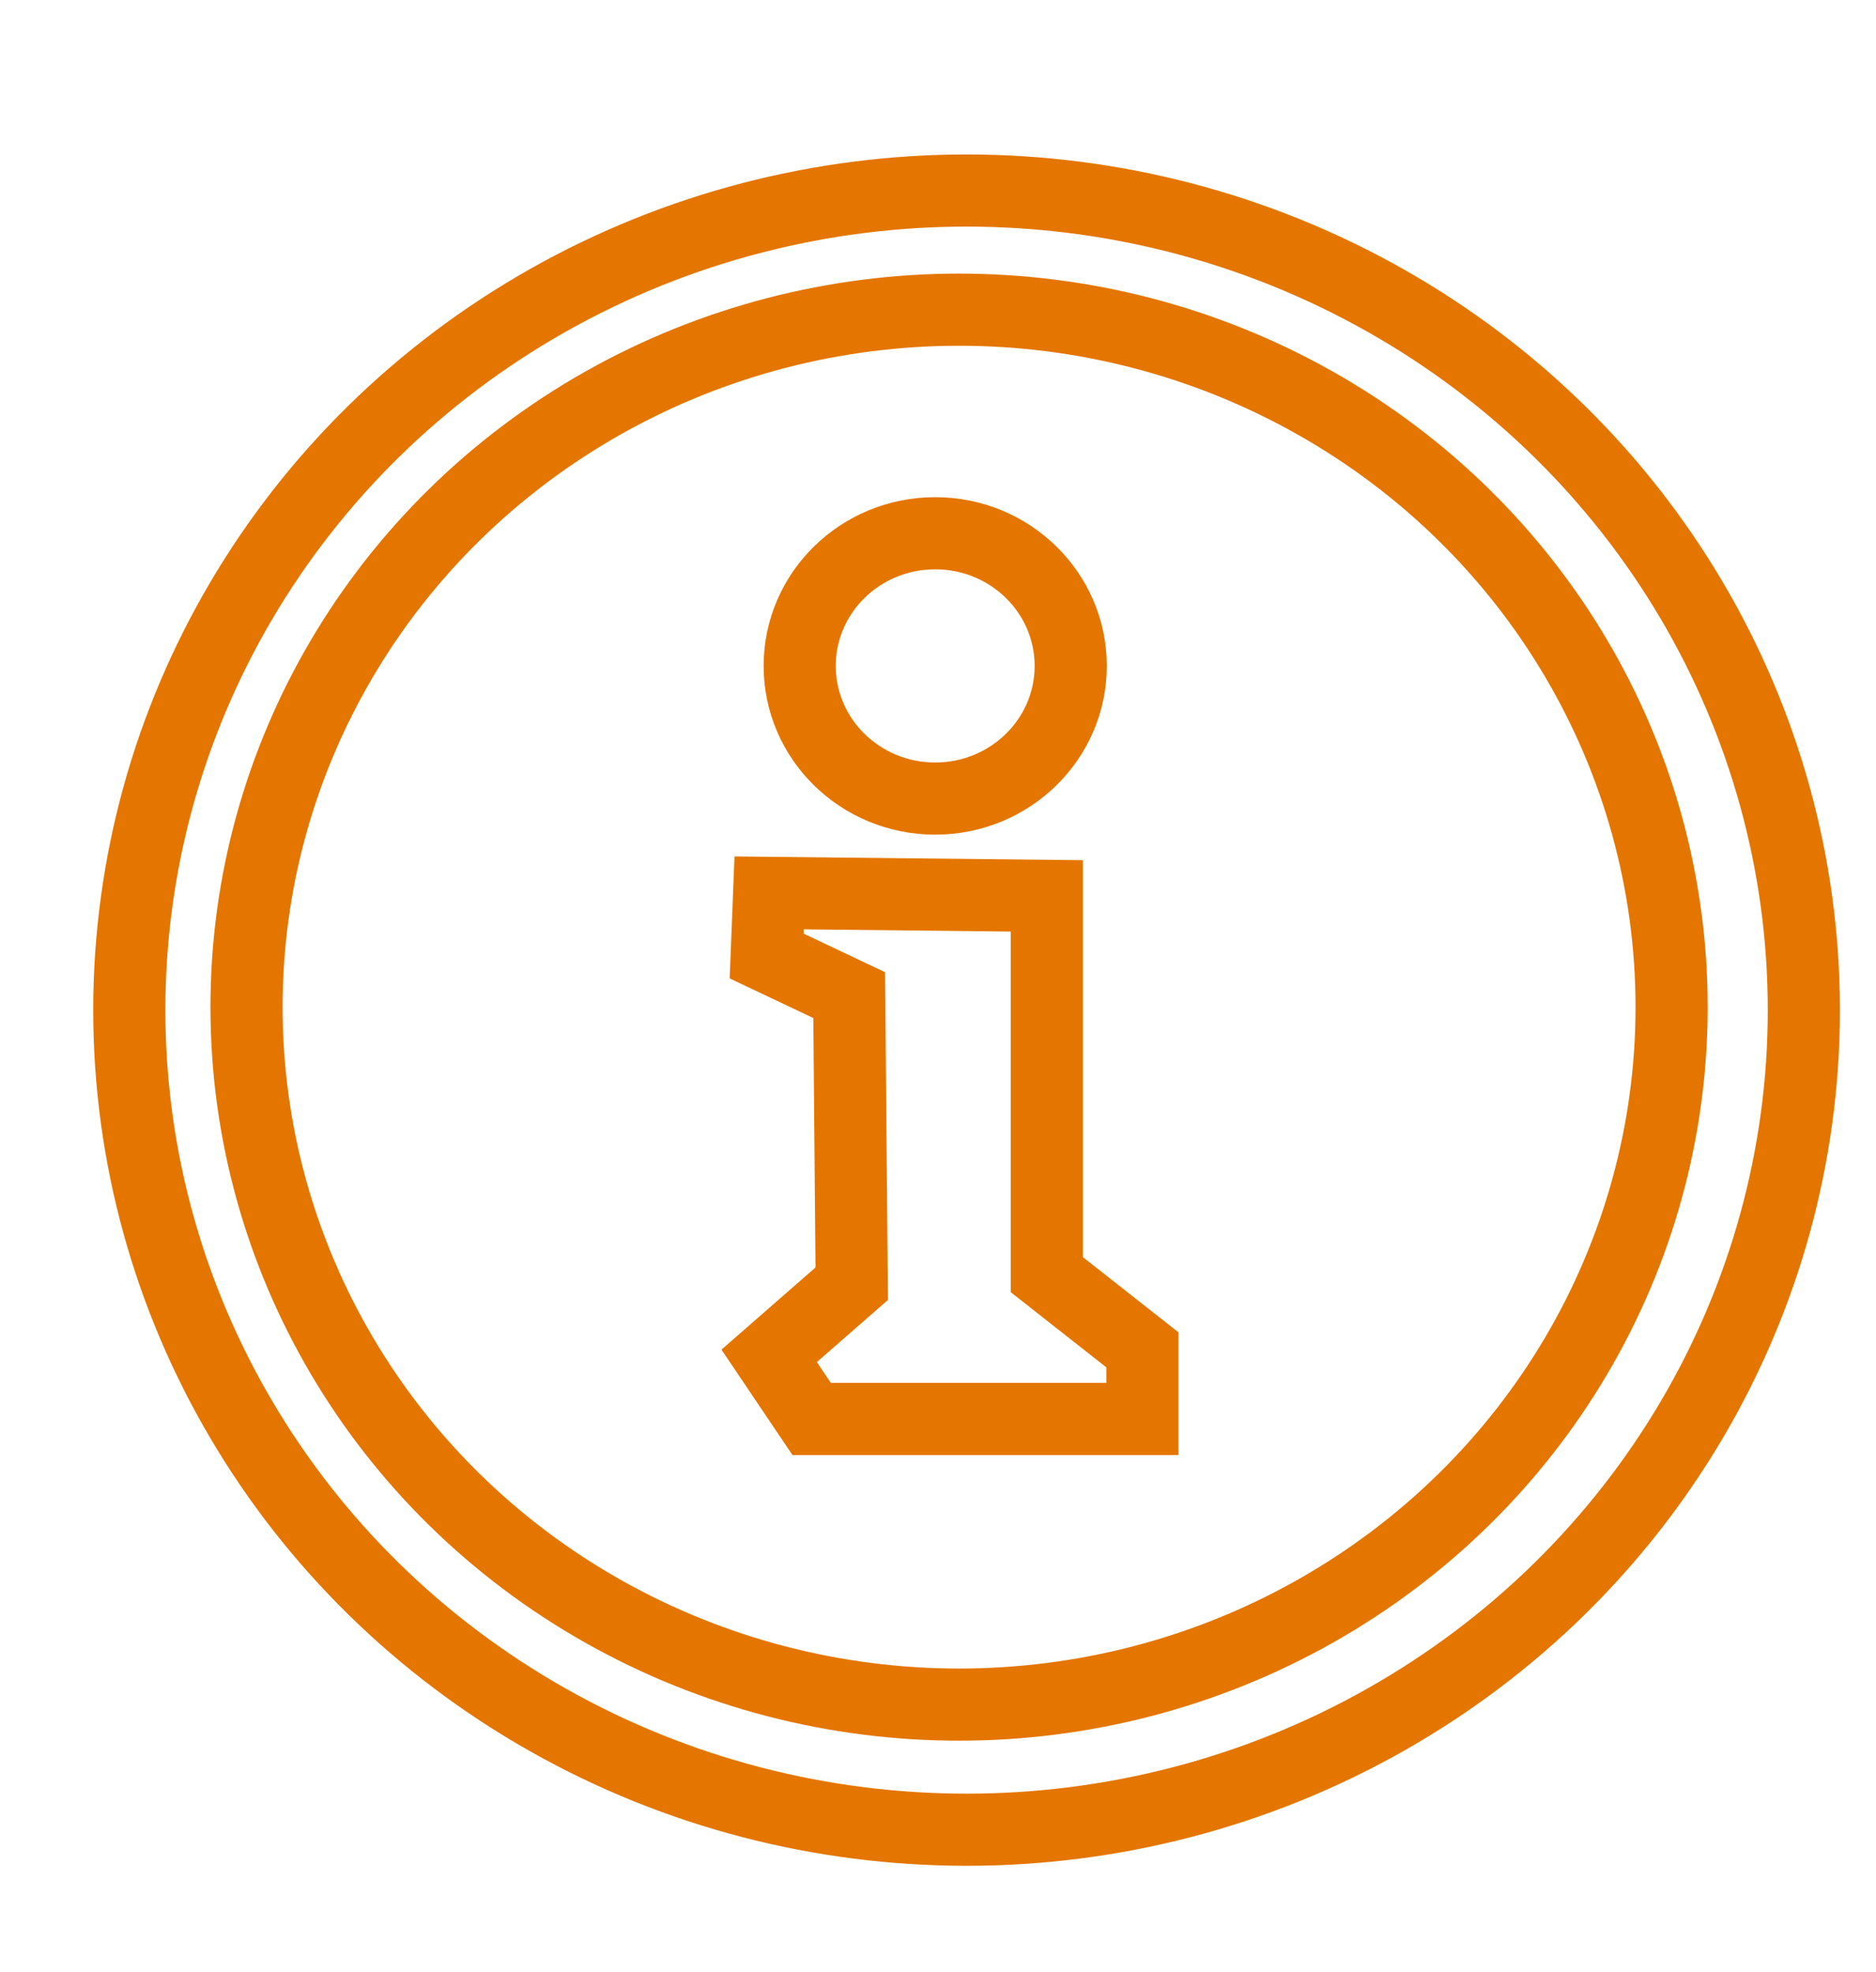
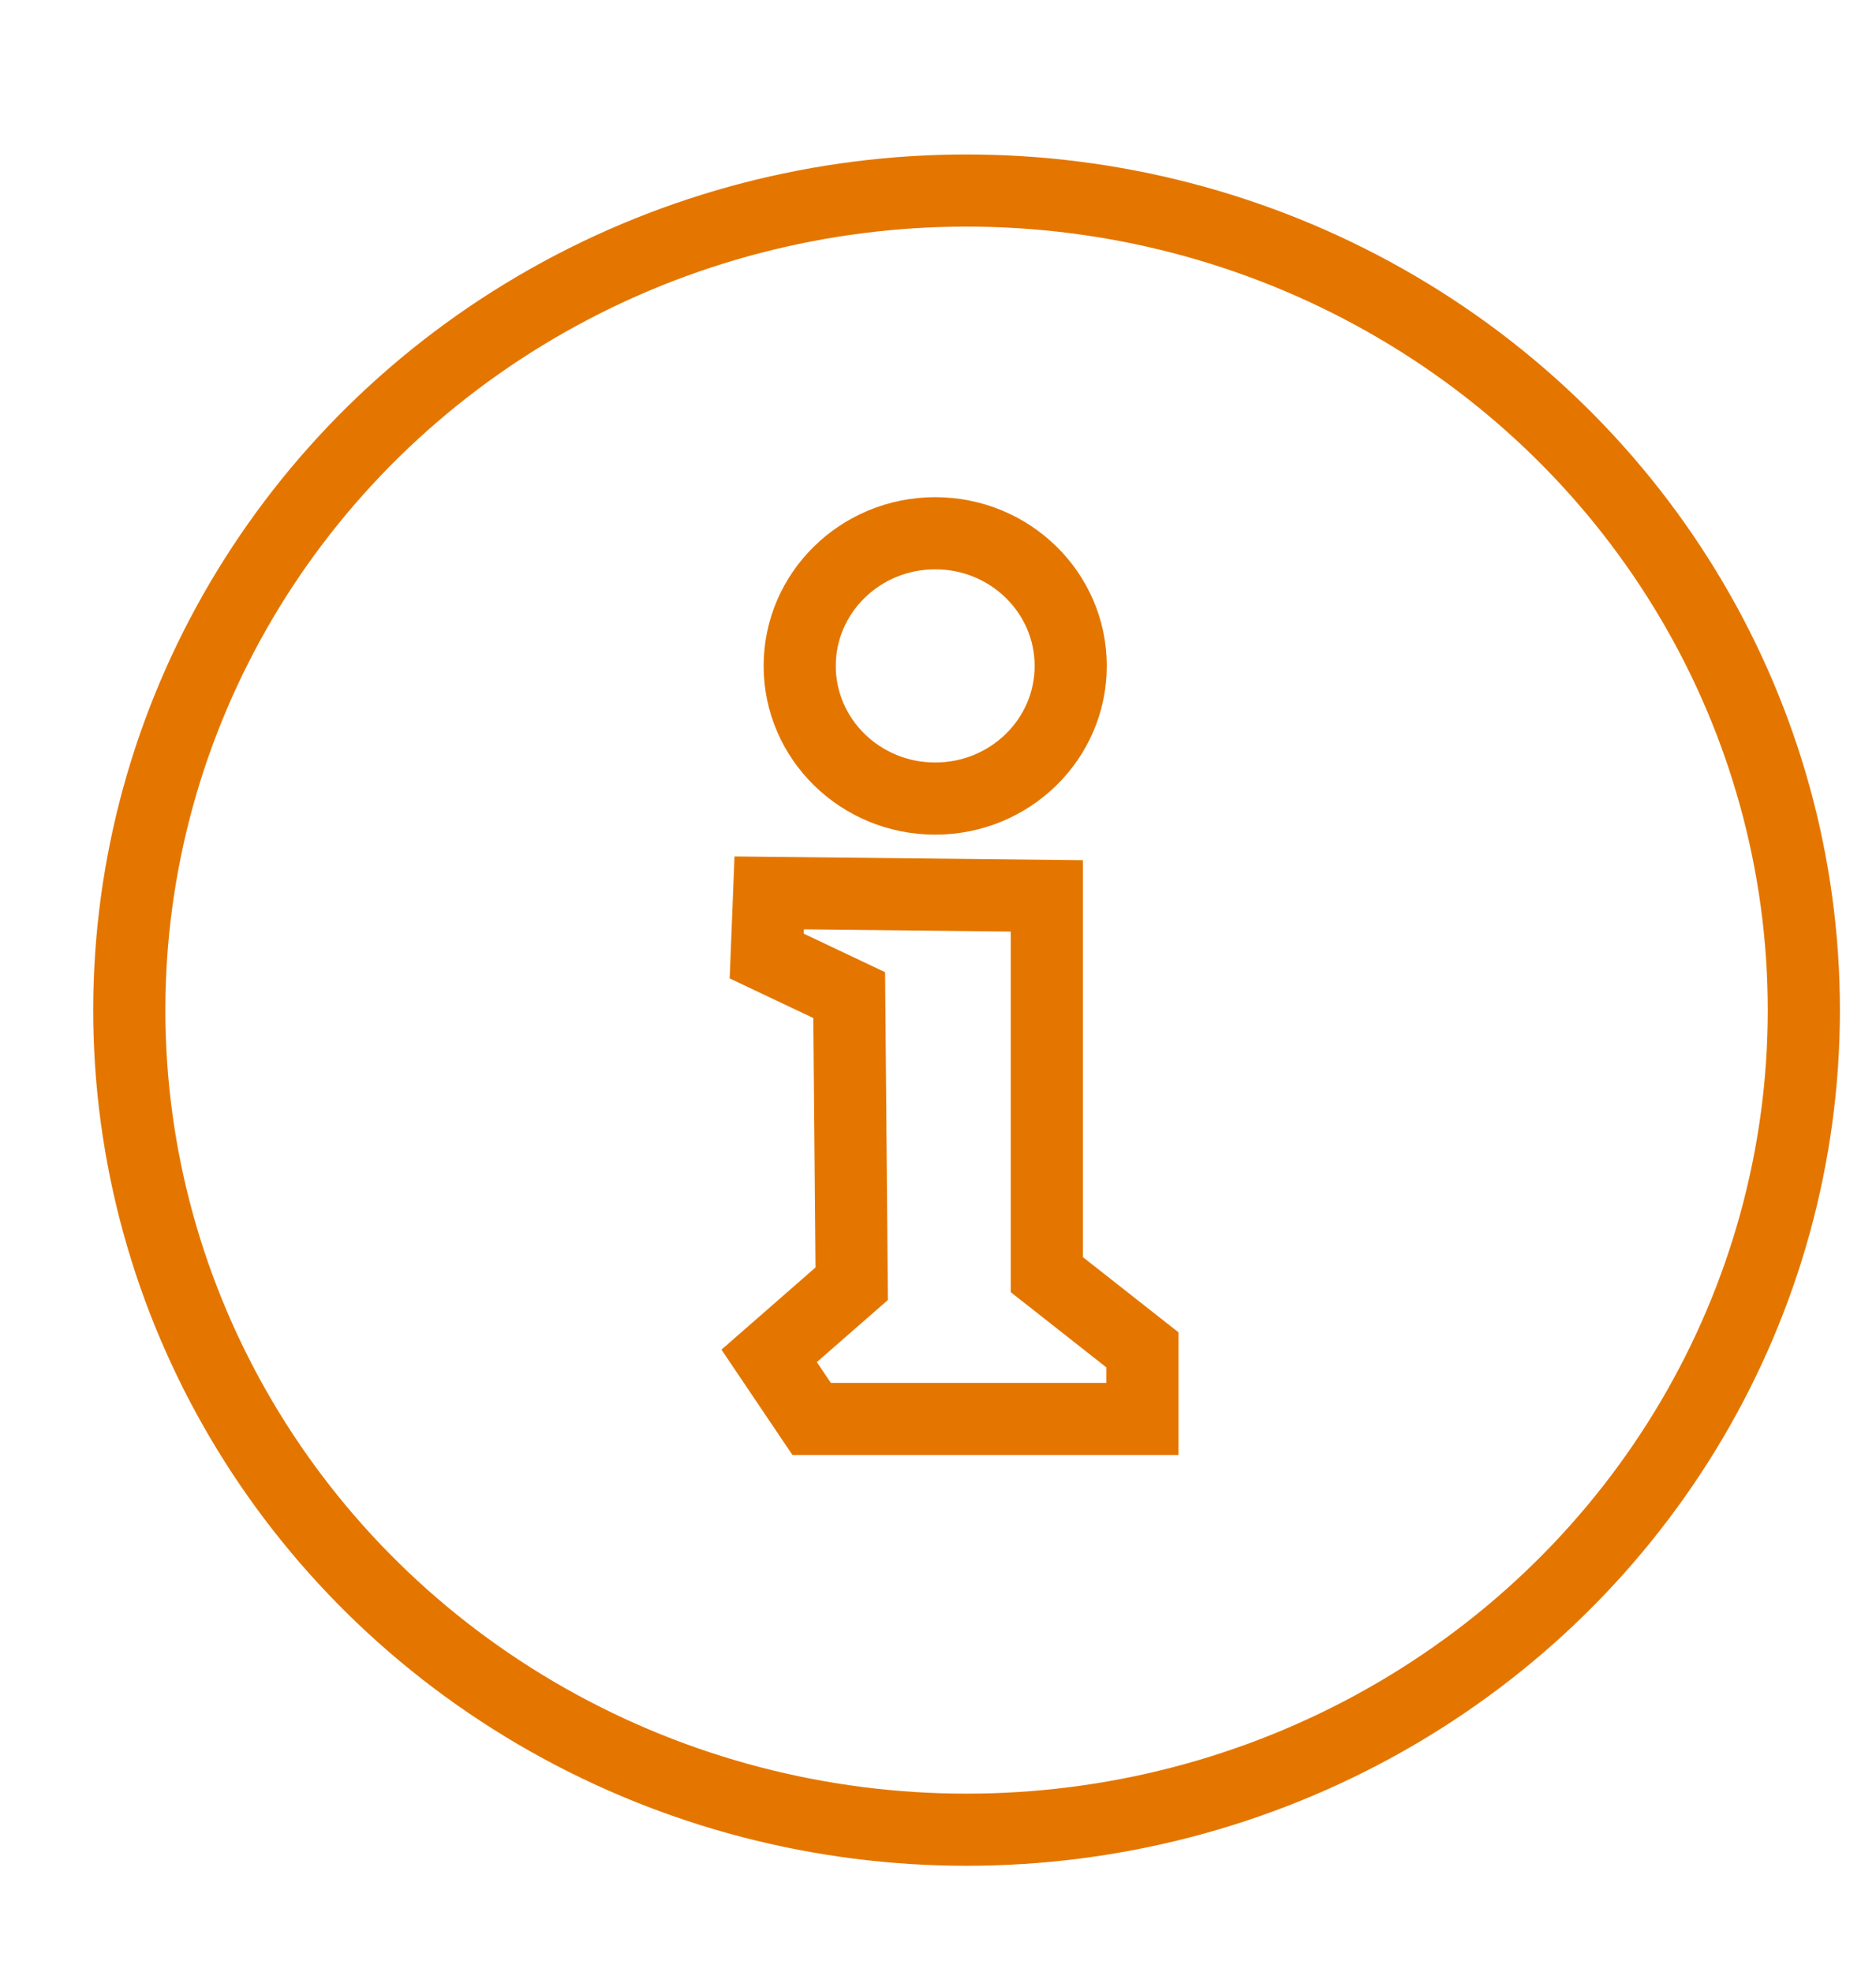
<svg xmlns="http://www.w3.org/2000/svg" version="1.1" id="Layer_1" x="0px" y="0px" width="39px" height="41px" viewBox="0 0 39 41" enable-background="new 0 0 39 41" xml:space="preserve">
-   <ellipse fill="none" stroke="#E47600" stroke-width="1.5" cx="19.938" cy="20.938" rx="14.813" ry="14.5" />
  <ellipse fill="none" stroke="#E47600" stroke-width="1.5" cx="20.094" cy="21" rx="17.406" ry="17.039" />
  <polygon fill="none" stroke="#E47600" stroke-width="1.5" points="15.99,18.563 21.763,18.625 21.763,26.5 23.75,28.063 23.75,29.5   16.874,29.5 15.99,28.188 17.706,26.688 17.654,20.688 15.938,19.875 " />
  <ellipse fill="none" stroke="#E47600" stroke-width="1.5" cx="19.442" cy="13.844" rx="2.817" ry="2.758" />
</svg>